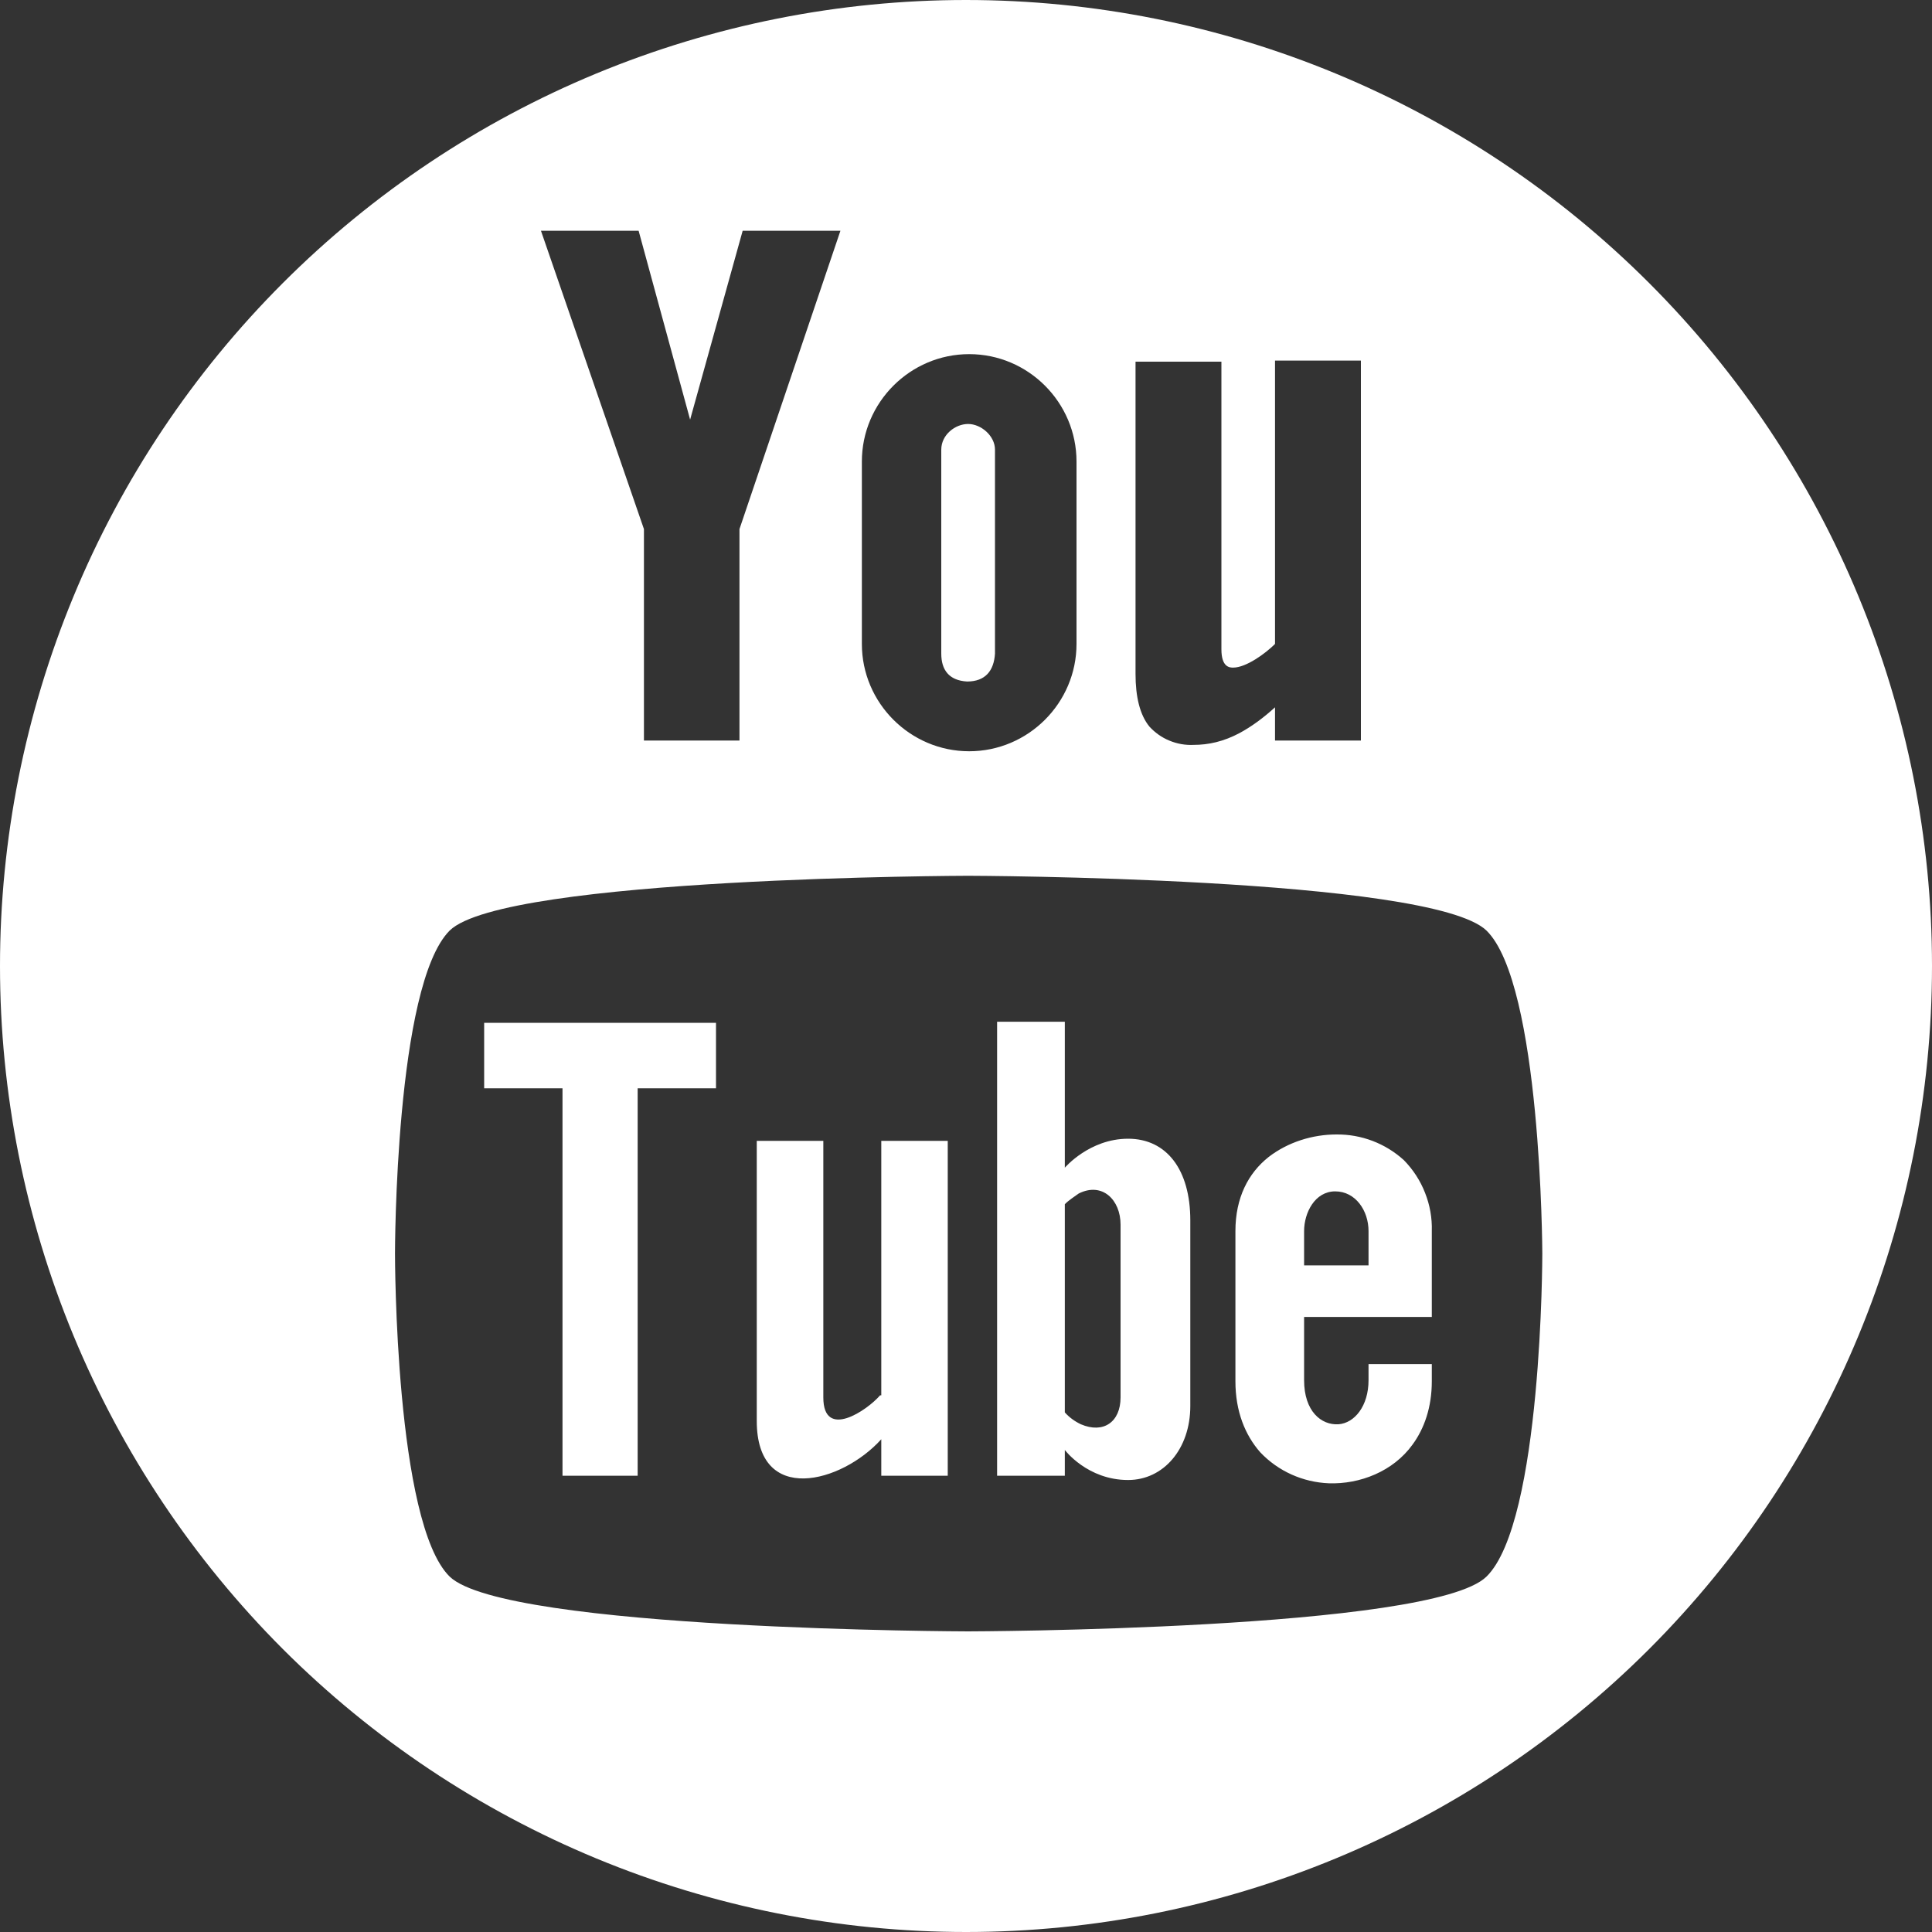
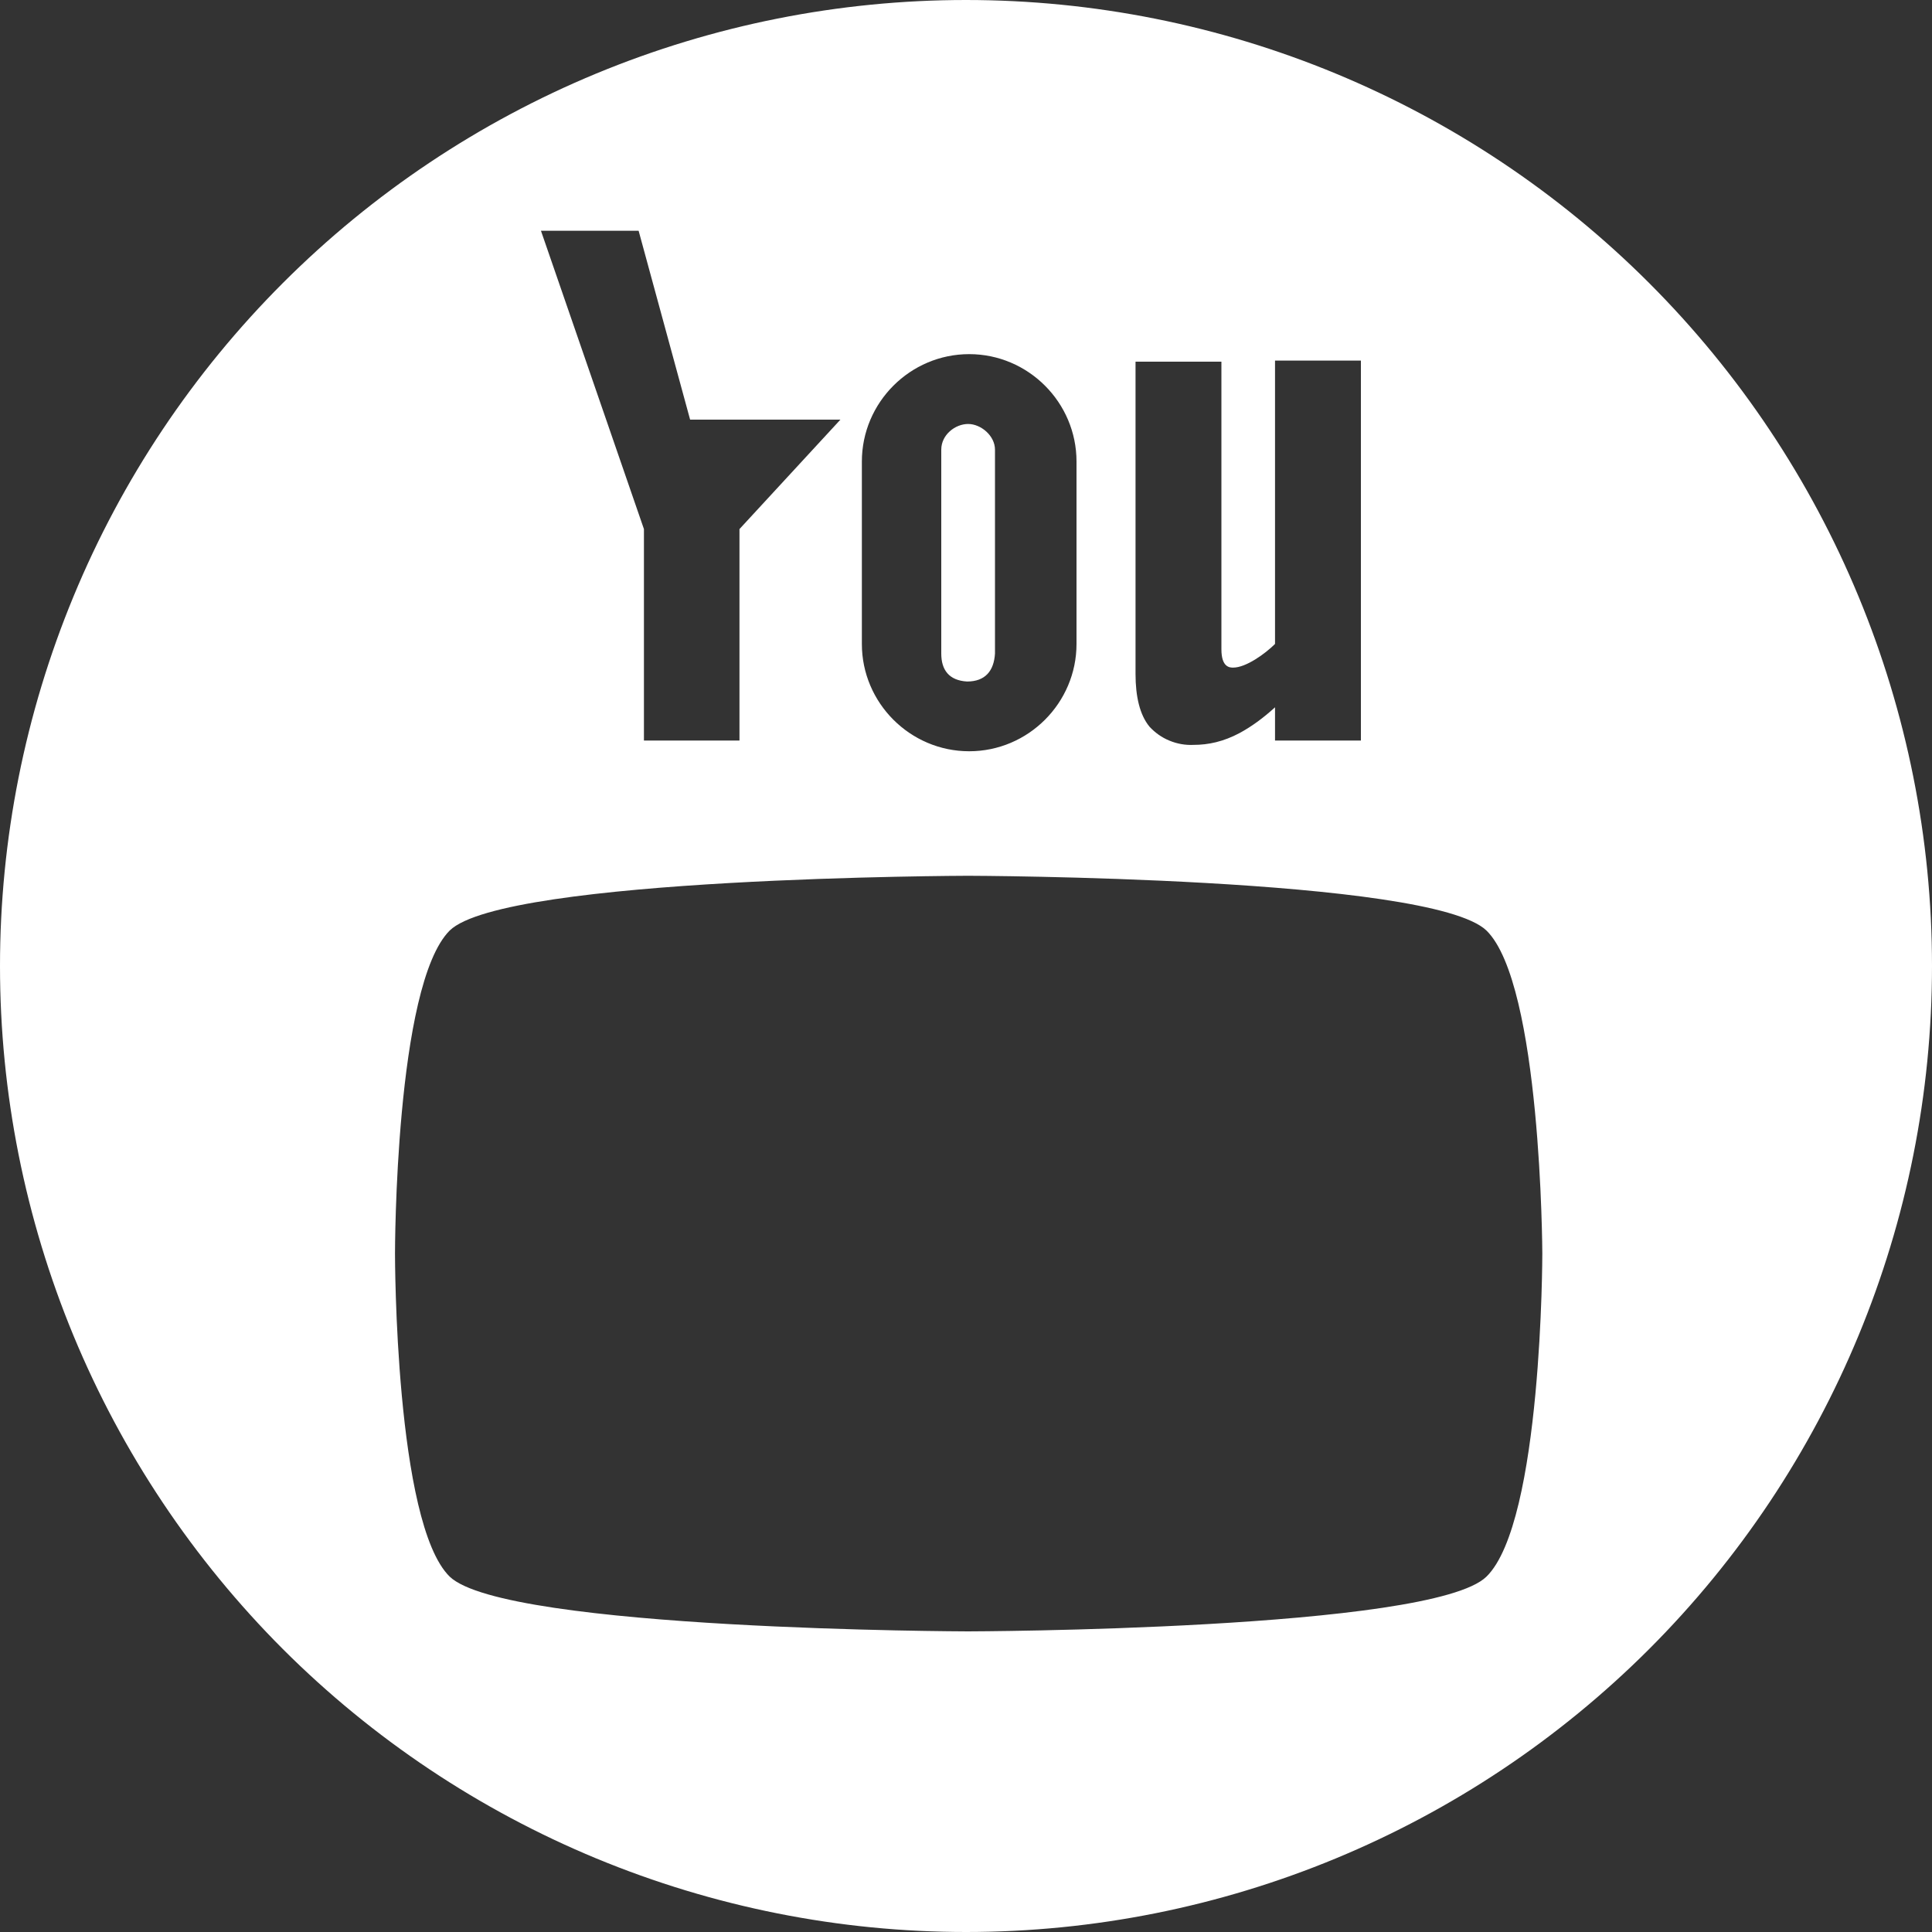
<svg xmlns="http://www.w3.org/2000/svg" width="20" height="20" viewBox="0 0 20 20" fill="none">
  <rect x="0" y="0" width="20" height="20" fill="#333333" stroke="none" />
-   <path d="M5.012 11.266H5.823V15.277H6.601V11.266H7.412V10.588H5.012V11.266ZM9.111 14.444C8.978 14.599 8.523 14.91 8.523 14.466V11.81H7.834V14.71C7.834 15.588 8.712 15.355 9.123 14.899V15.277H9.811V11.81H9.123V14.444H9.111ZM11.678 11.788C11.278 11.788 11.023 12.088 11.023 12.088V10.577H10.322V15.277H11.023V15.01C11.023 15.01 11.256 15.321 11.678 15.321C12.045 15.321 12.322 14.999 12.322 14.555V12.633C12.322 12.11 12.078 11.788 11.678 11.788ZM11.6 14.466C11.6 14.721 11.422 14.844 11.189 14.744C11.126 14.714 11.069 14.673 11.023 14.621V12.466C11.067 12.421 11.123 12.388 11.167 12.355C11.411 12.233 11.6 12.421 11.6 12.677V14.466ZM14.167 14.288C14.167 14.555 14.022 14.732 13.856 14.744C13.678 14.755 13.5 14.61 13.5 14.288V13.633H14.822V12.744C14.826 12.608 14.802 12.474 14.752 12.348C14.703 12.222 14.628 12.107 14.533 12.01C14.342 11.836 14.092 11.741 13.834 11.744C13.589 11.744 13.334 11.822 13.133 11.977C12.922 12.144 12.789 12.399 12.789 12.744V14.299C12.789 14.61 12.889 14.855 13.045 15.033C13.233 15.232 13.489 15.344 13.756 15.355C14.078 15.366 14.422 15.232 14.622 14.955C14.745 14.788 14.822 14.566 14.822 14.299V14.121H14.167V14.288ZM13.5 12.744C13.5 12.555 13.611 12.333 13.822 12.333C14.033 12.333 14.167 12.533 14.167 12.744V13.099H13.5V12.744Z" fill="white" />
-   <path d="M9.999 1.54445e-08C8.686 7.29484e-05 7.386 0.259 6.173 0.761C4.959 1.264 3.857 2.001 2.929 2.929C2 3.858 1.263 4.96 0.761 6.174C0.259 7.387 -7.29371e-05 8.687 1.54318e-08 10.001C7.2968e-05 11.314 0.259 12.614 0.761 13.827C1.264 15.041 2.001 16.143 2.929 17.072C3.858 18 4.96 18.736 6.174 19.239C7.387 19.741 8.687 20 10.001 20C12.653 20 15.196 18.946 17.072 17.071C18.947 15.195 20 12.652 20 9.999C20 7.347 18.946 4.804 17.071 2.929C15.195 1.053 12.652 -0 9.999 1.54445e-08ZM11.755 3.744H12.644V6.722C12.644 6.911 12.733 6.911 12.766 6.911C12.899 6.911 13.099 6.766 13.199 6.666V3.733H14.088V7.666H13.199V7.322C13.077 7.433 12.955 7.522 12.833 7.588C12.666 7.677 12.51 7.711 12.355 7.711C12.27 7.715 12.185 7.7 12.106 7.667C12.027 7.635 11.957 7.585 11.899 7.522C11.799 7.4 11.755 7.211 11.755 6.977V3.744ZM8.922 4.778C8.922 4.166 9.422 3.666 10.033 3.666C10.644 3.666 11.144 4.166 11.144 4.778V6.666C11.144 7.277 10.644 7.777 10.033 7.777C9.422 7.777 8.922 7.277 8.922 6.666V4.778ZM6.611 2.389L7.144 4.344L7.688 2.389H8.7L7.655 5.477V7.666H6.666V5.477L5.6 2.389H6.611ZM15.388 16.321C14.821 16.877 10.022 16.888 10.022 16.888C10.022 16.888 5.233 16.877 4.655 16.321C4.089 15.766 4.089 12.999 4.089 12.977C4.089 12.966 4.089 10.199 4.655 9.633C5.222 9.077 10.022 9.066 10.022 9.066C10.022 9.066 14.81 9.077 15.388 9.633C15.955 10.188 15.966 12.955 15.966 12.977C15.966 12.977 15.966 15.755 15.388 16.321Z" fill="white" />
+   <path d="M9.999 1.54445e-08C8.686 7.29484e-05 7.386 0.259 6.173 0.761C4.959 1.264 3.857 2.001 2.929 2.929C2 3.858 1.263 4.96 0.761 6.174C0.259 7.387 -7.29371e-05 8.687 1.54318e-08 10.001C7.2968e-05 11.314 0.259 12.614 0.761 13.827C1.264 15.041 2.001 16.143 2.929 17.072C3.858 18 4.96 18.736 6.174 19.239C7.387 19.741 8.687 20 10.001 20C12.653 20 15.196 18.946 17.072 17.071C18.947 15.195 20 12.652 20 9.999C20 7.347 18.946 4.804 17.071 2.929C15.195 1.053 12.652 -0 9.999 1.54445e-08ZM11.755 3.744H12.644V6.722C12.644 6.911 12.733 6.911 12.766 6.911C12.899 6.911 13.099 6.766 13.199 6.666V3.733H14.088V7.666H13.199V7.322C13.077 7.433 12.955 7.522 12.833 7.588C12.666 7.677 12.51 7.711 12.355 7.711C12.27 7.715 12.185 7.7 12.106 7.667C12.027 7.635 11.957 7.585 11.899 7.522C11.799 7.4 11.755 7.211 11.755 6.977V3.744ZM8.922 4.778C8.922 4.166 9.422 3.666 10.033 3.666C10.644 3.666 11.144 4.166 11.144 4.778V6.666C11.144 7.277 10.644 7.777 10.033 7.777C9.422 7.777 8.922 7.277 8.922 6.666V4.778ZM6.611 2.389L7.144 4.344H8.7L7.655 5.477V7.666H6.666V5.477L5.6 2.389H6.611ZM15.388 16.321C14.821 16.877 10.022 16.888 10.022 16.888C10.022 16.888 5.233 16.877 4.655 16.321C4.089 15.766 4.089 12.999 4.089 12.977C4.089 12.966 4.089 10.199 4.655 9.633C5.222 9.077 10.022 9.066 10.022 9.066C10.022 9.066 14.81 9.077 15.388 9.633C15.955 10.188 15.966 12.955 15.966 12.977C15.966 12.977 15.966 15.755 15.388 16.321Z" fill="white" />
  <path d="M10.011 7.055C10.2 7.055 10.289 6.944 10.3 6.766V4.655C10.3 4.511 10.155 4.389 10.022 4.389C9.889 4.389 9.744 4.5 9.744 4.655V6.766C9.744 6.933 9.822 7.044 10.011 7.055Z" fill="white" />
</svg>